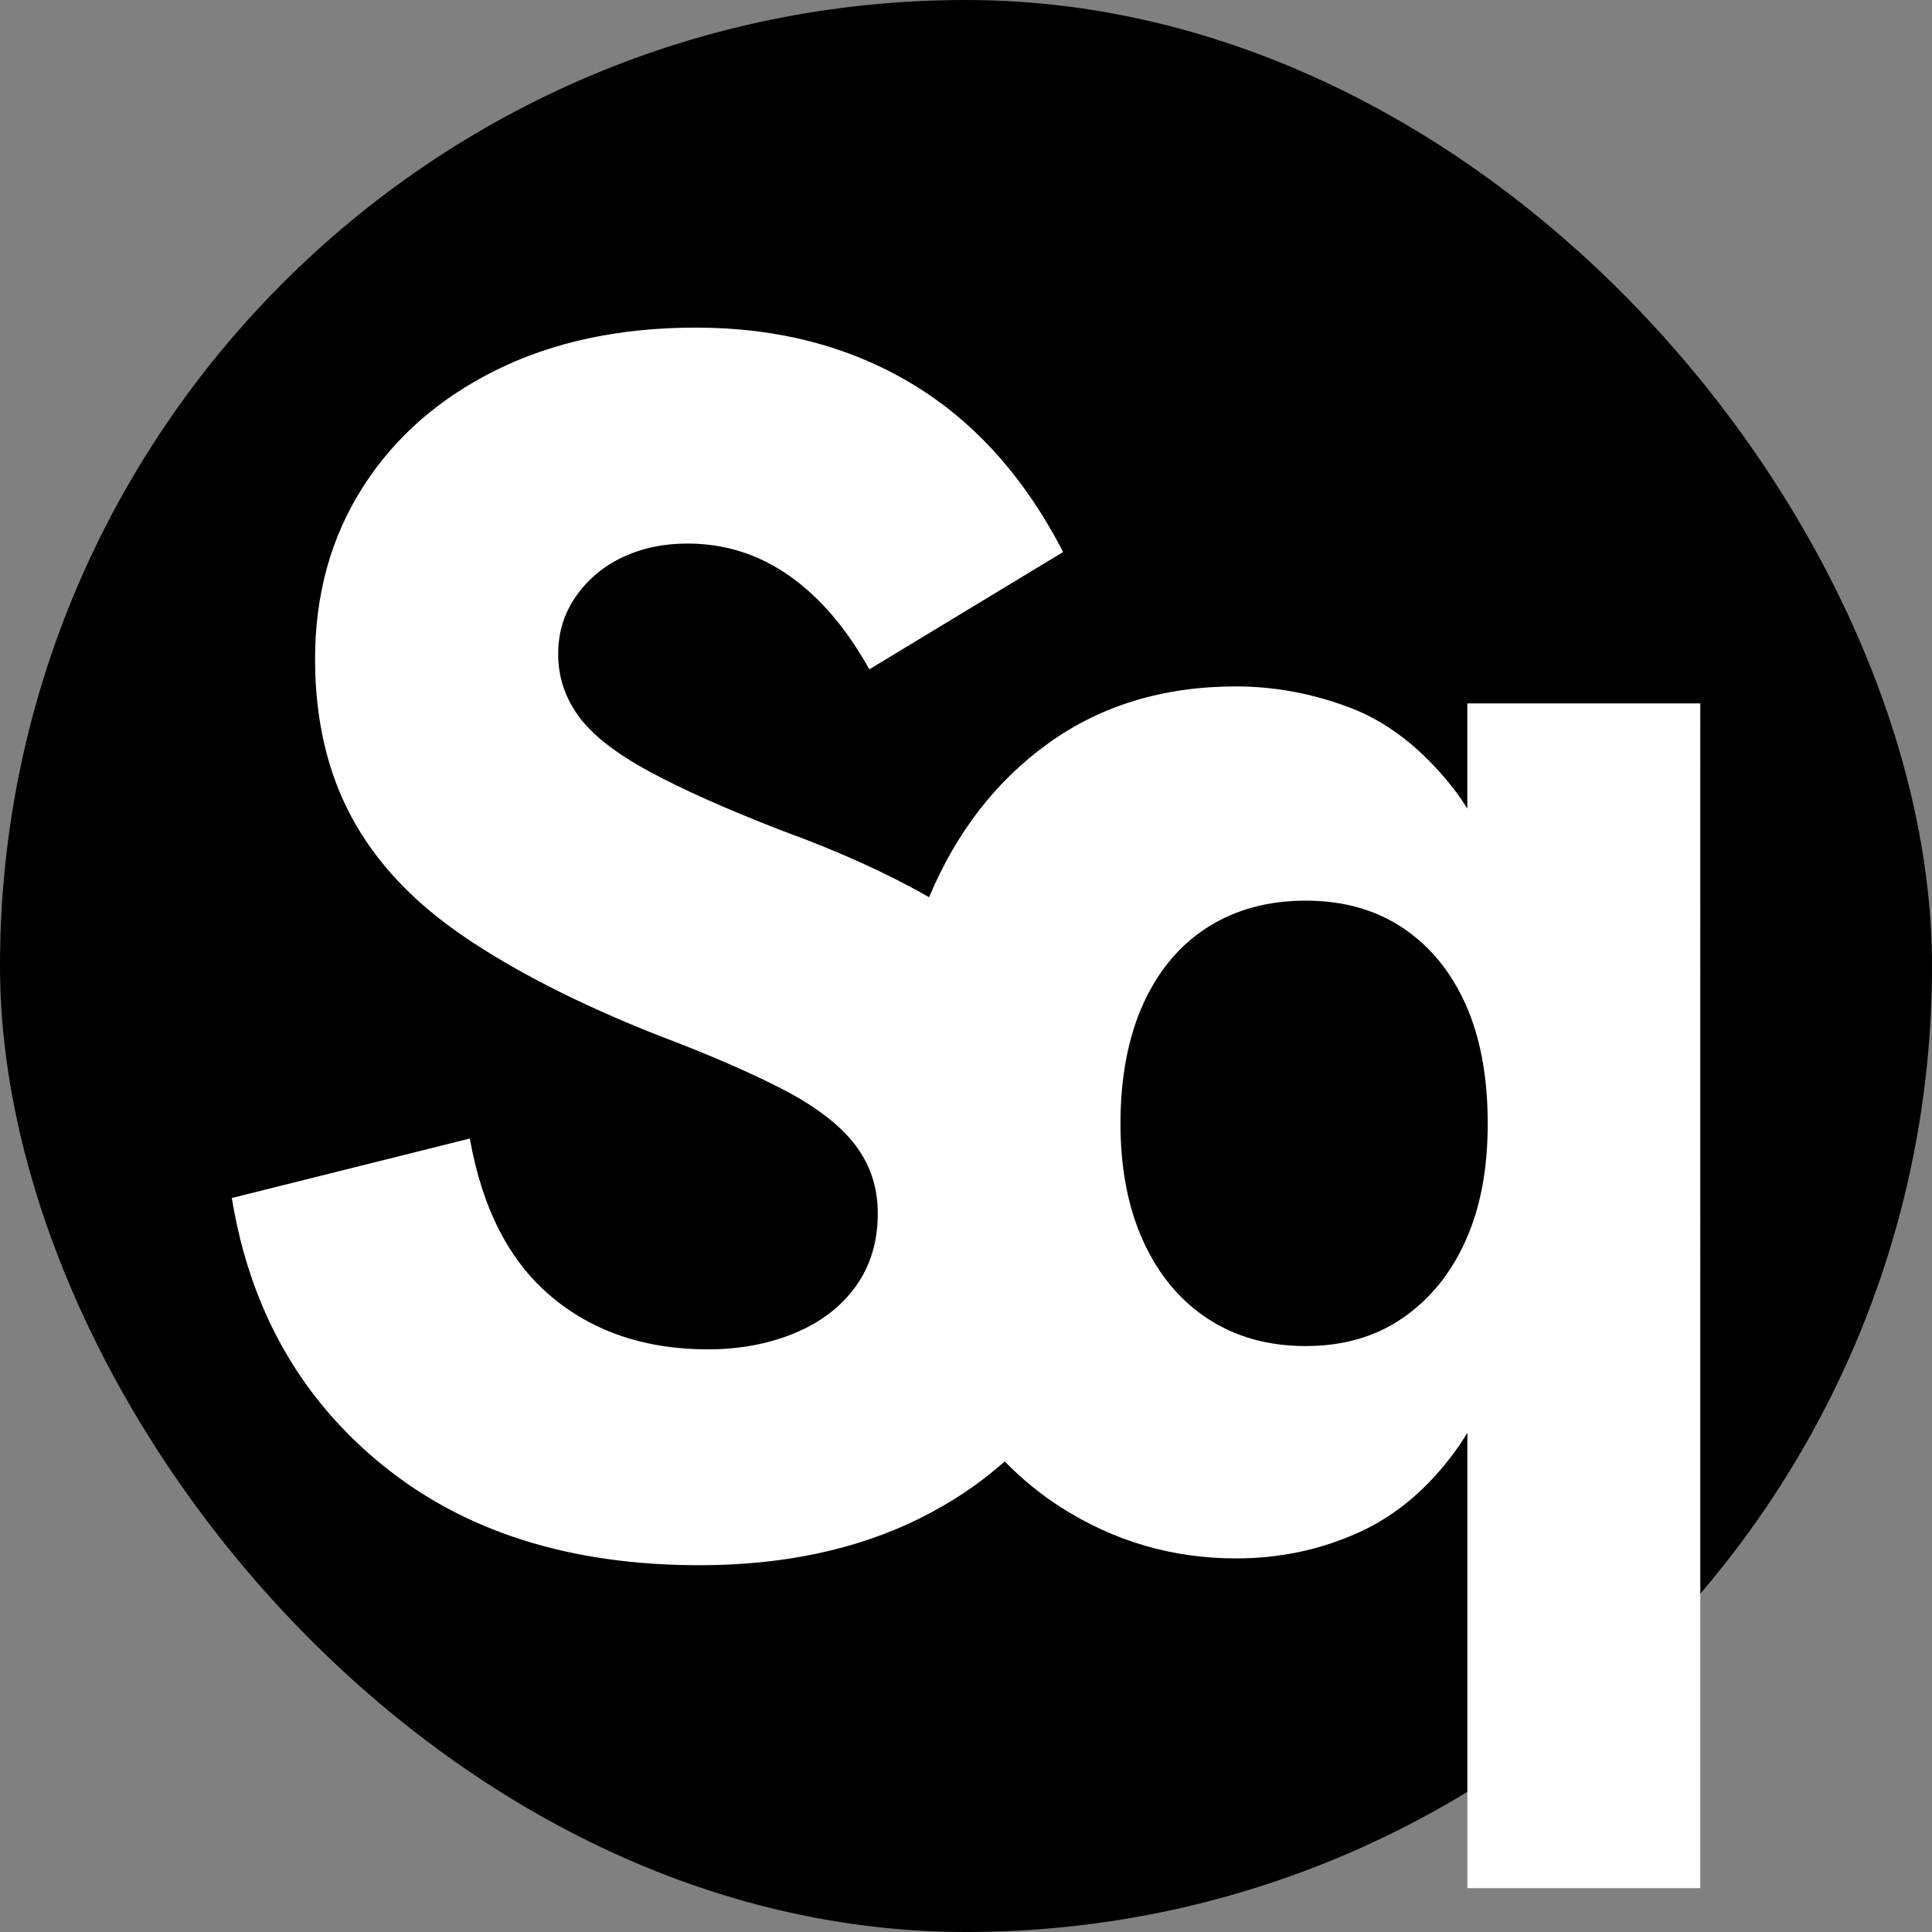
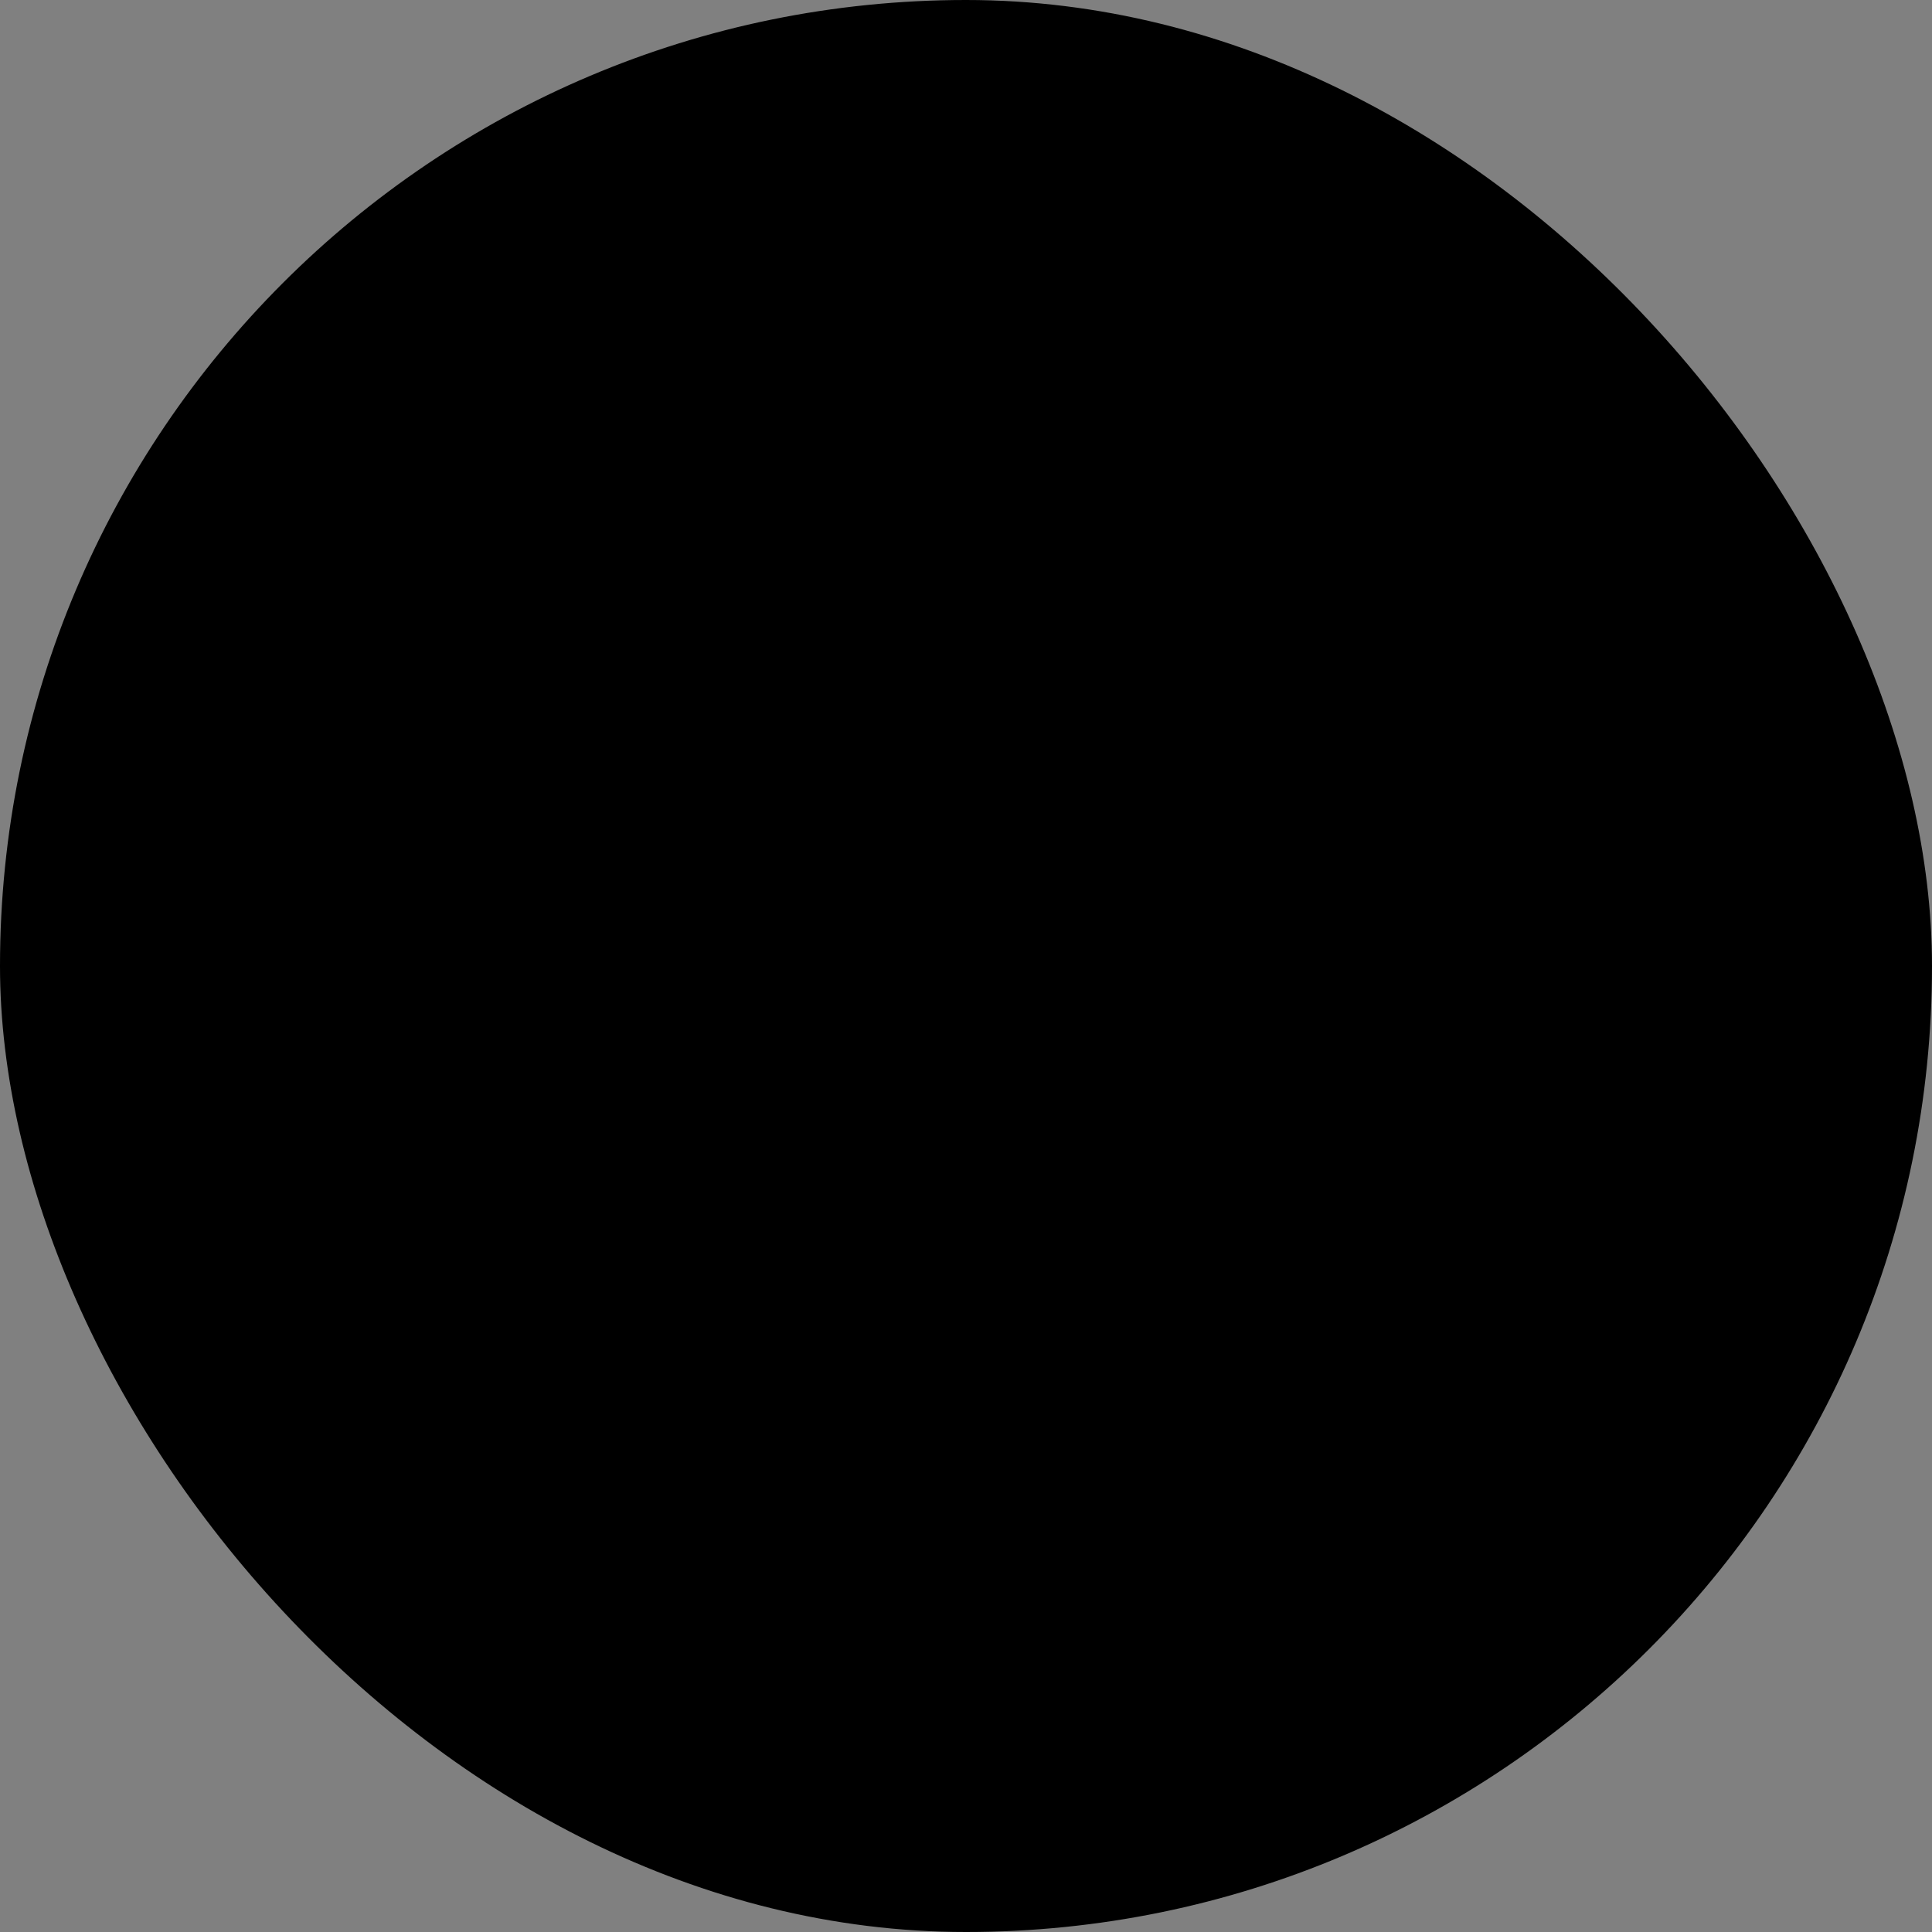
<svg xmlns="http://www.w3.org/2000/svg" version="1.1" width="462.47" height="462.47">
  <rect width="100%" height="100%" fill="#808080" stroke="none" />
  <svg id="SvgjsSvg1007" viewBox="0 0 462.47 462.47">
    <defs>
      <style> .cls-1 { fill: #fff; } .cls-2 { clip-path: url(#clippath); } </style>
      <clipPath id="SvgjsClipPath1006">
-         <rect x="0" y="0" width="462.47" height="462.47" rx="231.23" ry="231.23" />
-       </clipPath>
+         </clipPath>
    </defs>
    <g id="SvgjsG1005" data-name="Layer_2">
      <g>
        <rect x="0" y="0" width="462.47" height="462.47" rx="231.23" ry="231.23" />
        <g class="cls-2">
-           <path class="cls-1" d="M351.24,168.38v25.18c-1.16-1.87-2.38-3.62-3.66-5.24-7.33-9.22-15.47-15.53-24.42-18.92-8.95-3.39-18.05-5.09-27.27-5.09-17.37,0-32.35,4.55-44.97,13.63-12.51,9.01-22.01,21.3-28.52,36.83-9.98-5.71-21.67-11-35.07-15.88-13.3-5.15-23.95-9.9-31.95-14.24-8.01-4.34-13.63-8.75-16.89-13.23-3.26-4.48-4.88-9.42-4.88-14.85,0-5.15,1.42-9.77,4.27-13.84,2.85-4.07,6.57-7.19,11.19-9.36,4.61-2.17,9.77-3.26,15.47-3.26,8.95,0,17.09,2.58,24.42,7.73,7.33,5.16,13.7,12.62,19.13,22.38l46.39-28.08c-9.23-17.91-21.3-31.34-36.22-40.29-14.92-8.95-32.15-13.43-51.68-13.43-18.18,0-34.12,3.4-47.82,10.17-13.7,6.78-24.35,16.14-31.95,28.08-7.6,11.94-11.39,25.64-11.39,41.1,0,14.38,2.91,27,8.75,37.85,5.83,10.85,14.85,20.42,27.06,28.69,12.21,8.28,27.53,16.08,45.99,23.4,12.21,4.62,22.24,8.95,30.11,13.02,7.87,4.07,13.63,8.48,17.3,13.23,3.66,4.75,5.49,10.24,5.49,16.48,0,6.78-1.77,12.62-5.29,17.5-3.53,4.88-8.41,8.62-14.65,11.19-6.24,2.58-13.16,3.87-20.75,3.87-14.92,0-27.41-4.2-37.44-12.62-10.04-8.41-16.55-21.02-19.53-37.85l-56.97,14.24c4.34,26.59,16.34,47.89,36.02,63.89,19.67,16.01,44.97,24.01,75.9,24.01,20.07,0,37.64-3.73,52.7-11.19,7.66-3.79,14.45-8.35,20.39-13.65,4.11,4.21,8.61,7.89,13.49,11,12.75,8.14,26.72,12.21,41.92,12.21,10.31,0,20-2.03,29.1-6.1,9.09-4.07,16.95-10.71,23.6-19.94.93-1.29,1.8-2.64,2.64-4.04v109.03h55.75V168.38h-55.75ZM335.77,315.5c-6.51,4.48-14.24,6.71-23.2,6.71s-16.75-2.17-23.4-6.51c-6.65-4.34-11.8-10.51-15.47-18.52-3.66-8-5.49-17.43-5.49-28.28s1.83-20.68,5.49-28.69c3.66-8,8.81-14.1,15.47-18.31,6.64-4.2,14.45-6.31,23.4-6.31s16.69,2.17,23.2,6.51c6.51,4.34,11.53,10.45,15.06,18.31,3.52,7.87,5.29,17.37,5.29,28.49s-1.77,20.21-5.29,28.08c-3.53,7.87-8.55,14.04-15.06,18.52Z" />
-         </g>
+           </g>
      </g>
    </g>
  </svg>
  <style>@media (prefers-color-scheme: light) { :root { filter: none; } } @media (prefers-color-scheme: dark) { :root { filter: none; } } </style>
</svg>